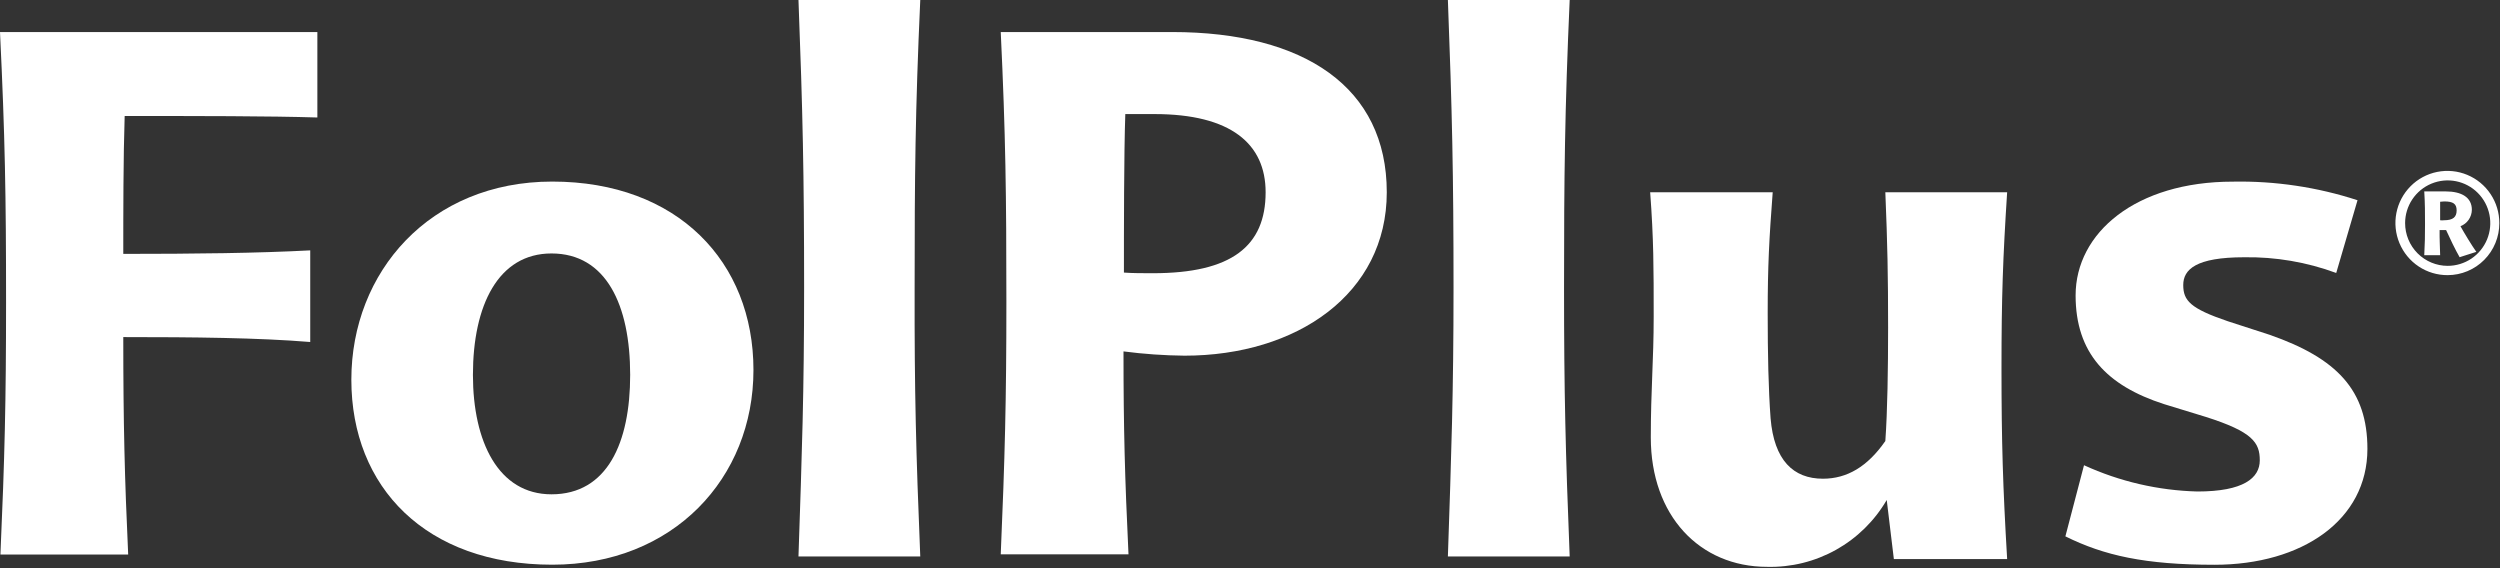
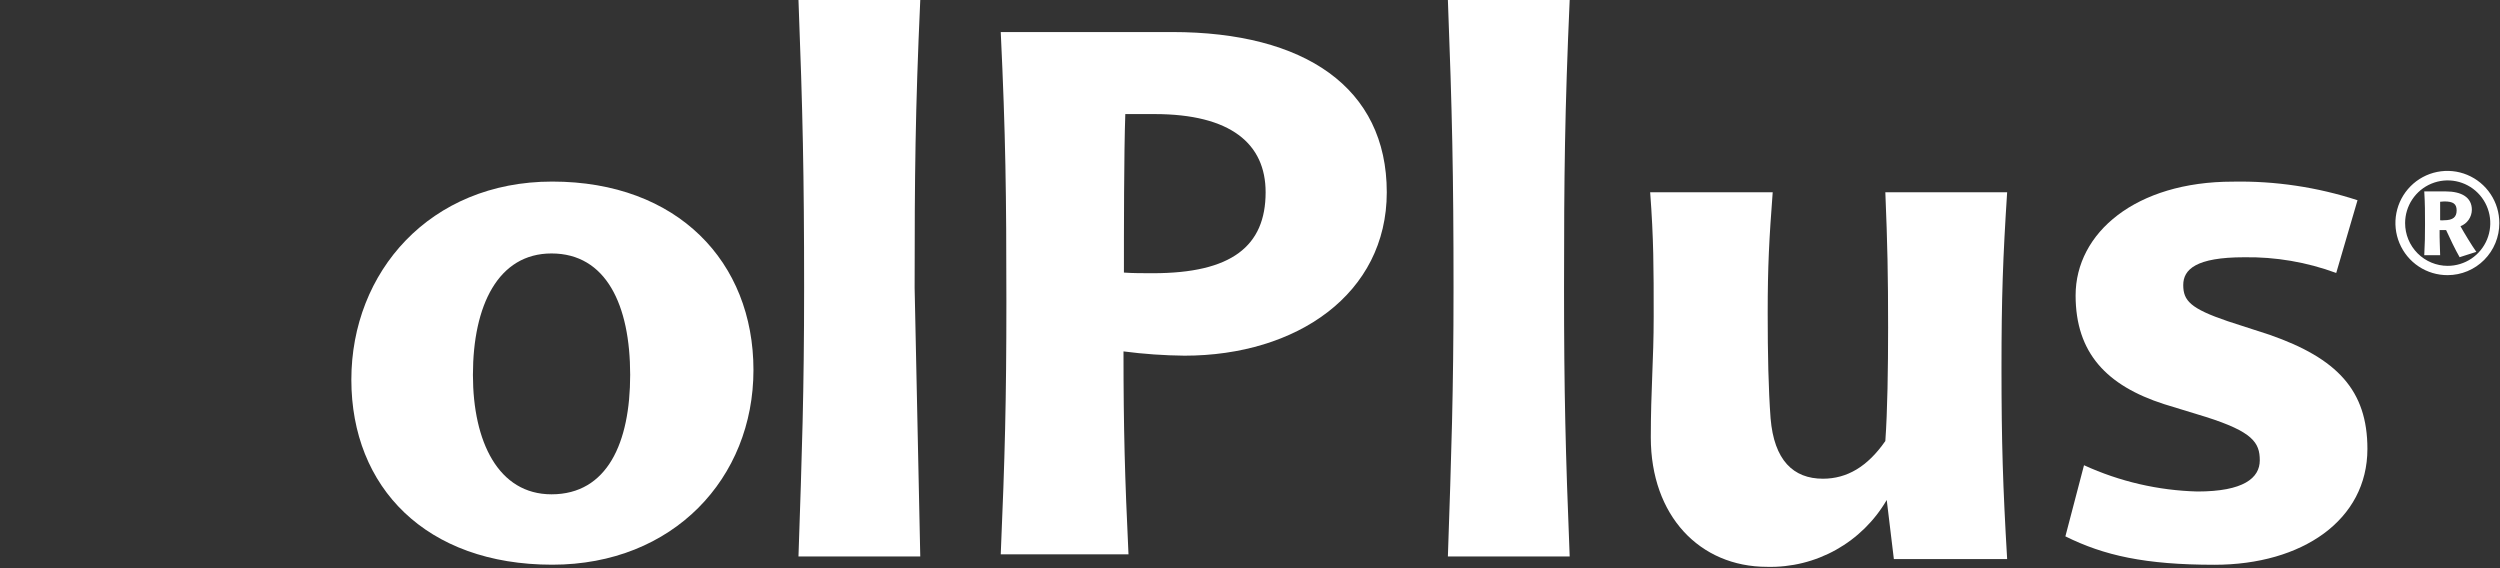
<svg xmlns="http://www.w3.org/2000/svg" width="1526" height="347" viewBox="0 0 1526 347" fill="none">
  <rect x="0" y="0" width="1526" height="347" fill="#333333" stroke="none" />
-   <path d="M0 19.56H193.72V71.717C165.191 70.804 119.312 70.804 76.097 70.804C75.253 95.97 75.252 130.719 75.252 154.972C118.467 154.972 157.783 154.516 189.366 152.821V208.759C157.783 206.151 117.883 205.76 75.252 205.76C75.252 258.634 76.097 292.079 78.242 338.499H0.26C2.859 279.822 3.704 244.747 3.704 184.441C3.704 119.44 3.054 82.93 0 19.56Z" fill="#FFFFFF" />
  <path d="M337.089 110.834C413.642 110.834 459.911 159.861 459.911 225.84C459.911 291.818 411.042 344.692 337.089 344.692C259.952 344.692 214.463 297.425 214.463 231.772C214.463 166.12 262.292 110.834 337.089 110.834ZM336.634 154.711C304.142 154.711 288.676 186.331 288.676 228.839C288.676 269.651 304.207 301.728 336.634 301.728C370.817 301.728 384.658 270.043 384.658 228.839C384.658 186.135 369.972 154.711 336.634 154.711Z" fill="#FFFFFF" />
-   <path d="M561.73 339.671H487.387C489.531 276.301 490.831 239.465 490.831 175.638C490.831 107.117 489.986 67.674 487.387 0H561.73C558.675 67.674 558.286 107.117 558.286 175.638C558.156 239.465 559.13 276.301 561.73 339.671Z" fill="#FFFFFF" />
+   <path d="M561.73 339.671H487.387C489.531 276.301 490.831 239.465 490.831 175.638C490.831 107.117 489.986 67.674 487.387 0H561.73C558.675 67.674 558.286 107.117 558.286 175.638Z" fill="#FFFFFF" />
  <path d="M614.297 184.376C614.297 119.179 613.842 82.474 610.853 19.56H715.479C796.32 19.56 846.488 53.397 846.488 117.354C846.488 179.355 791.576 217.104 723.017 217.104C710.564 216.977 698.13 216.106 685.781 214.496C685.781 262.22 686.625 291.753 688.835 338.369H610.853C613.387 279.171 614.297 244.421 614.297 184.376ZM686.885 69.63C686.04 93.492 686.04 141.346 686.04 166.381C691.239 166.773 697.738 166.773 703.782 166.773C751.74 166.773 772.535 150.278 772.535 117.354C772.535 87.82 751.35 69.63 704.691 69.63H686.885Z" fill="#FFFFFF" />
  <path d="M958.134 339.671H883.791C885.935 276.301 887.235 239.465 887.235 175.638C887.235 107.117 886.39 67.674 883.791 0H958.134C955.144 67.674 954.69 107.117 954.69 175.638C954.69 239.465 955.599 276.301 958.134 339.671Z" fill="#FFFFFF" />
  <path d="M1078.61 345.994C1037.48 345.994 1007.65 314.766 1007.65 267.042C1007.65 237.508 1009.41 220.166 1009.41 193.305C1009.41 163.772 1009.41 145.973 1007.26 117.352H1082.06C1079.91 145.582 1079 162.468 1079 191.089C1079 216.254 1079.46 237.508 1080.76 255.307C1082.9 280.929 1094.6 292.208 1112.73 292.208C1127.42 292.208 1139.96 284.841 1150.81 269.194C1152.11 251.004 1152.5 224.925 1152.5 199.825C1152.5 168.14 1152.11 149.037 1150.81 117.352H1225.16C1222.56 157.708 1221.71 181.57 1221.71 224.534C1221.71 270.171 1222.56 296.967 1225.16 341.235H1156.01L1151.66 305.182C1144.24 317.922 1133.55 328.43 1120.7 335.609C1107.85 342.788 1093.32 346.375 1078.61 345.994Z" fill="#FFFFFF" />
  <path d="M1426.03 166.62C1408.04 159.987 1388.98 156.738 1369.82 157.036C1340.44 157.036 1332.65 164.469 1332.65 173.987C1332.65 183.506 1337 188.33 1359.87 196.089L1385.41 204.369C1426.68 218.777 1445.07 238.336 1445.07 273.998C1445.07 317.419 1405.3 344.736 1351.69 344.736C1309.32 344.736 1284.23 339.064 1260.71 327.394L1272.08 283.973C1293.84 293.933 1317.38 299.388 1341.29 300.011C1369.43 300.011 1379.37 291.796 1379.37 280.974C1379.37 270.151 1375.01 263.567 1346.49 254.504L1320.95 246.681C1285.92 235.402 1266.95 215.452 1266.95 180.311C1266.95 142.106 1303.66 110.877 1362.86 110.877C1388.7 110.375 1414.45 114.209 1439.03 122.222L1426.03 166.62Z" fill="#FFFFFF" />
  <path d="M1494.07 167.946C1487.79 167.985 1481.64 166.151 1476.39 162.675C1471.15 159.2 1467.06 154.241 1464.63 148.427C1462.2 142.613 1461.55 136.207 1462.75 130.021C1463.96 123.834 1466.97 118.147 1471.41 113.681C1475.84 109.214 1481.5 106.17 1487.66 104.933C1493.82 103.697 1500.21 104.325 1506.01 106.737C1511.82 109.15 1516.78 113.237 1520.26 118.482C1523.75 123.727 1525.6 129.892 1525.59 136.196C1525.6 140.357 1524.79 144.479 1523.21 148.326C1521.63 152.174 1519.31 155.672 1516.38 158.62C1513.46 161.568 1509.98 163.909 1506.15 165.51C1502.32 167.11 1498.22 167.938 1494.07 167.946ZM1494.07 162.274C1499.21 162.274 1504.24 160.745 1508.51 157.879C1512.79 155.014 1516.12 150.941 1518.09 146.176C1520.05 141.411 1520.57 136.167 1519.57 131.108C1518.56 126.05 1516.09 121.403 1512.45 117.756C1508.82 114.109 1504.18 111.625 1499.14 110.619C1494.1 109.612 1488.87 110.129 1484.12 112.103C1479.37 114.076 1475.31 117.419 1472.46 121.708C1469.6 125.996 1468.08 131.038 1468.08 136.196C1468.08 143.112 1470.82 149.746 1475.69 154.636C1480.57 159.527 1487.18 162.274 1494.07 162.274ZM1489.46 155.755H1479.77C1480.16 148.453 1480.23 144.215 1480.23 136.848C1480.23 129.481 1480.23 124.591 1479.77 116.833H1492.77C1502.58 116.833 1508.82 120.484 1508.82 128.046C1508.8 130.226 1508.12 132.348 1506.88 134.138C1505.64 135.928 1503.9 137.304 1501.87 138.087C1504.14 142.194 1508.76 149.822 1511.55 153.734L1501.35 156.994C1498.69 152.365 1495.37 145.454 1493.1 140.434H1489.13C1489.07 145.91 1489.33 150.604 1489.46 155.559V155.755ZM1489.46 123.157C1489.46 126.221 1489.46 131.371 1489.46 134.436C1490.28 134.546 1491.11 134.546 1491.93 134.436C1497.32 134.436 1499.53 132.48 1499.53 128.438C1499.53 124.395 1497.39 122.961 1491.99 122.961L1489.46 123.157Z" fill="#FFFFFF" />
</svg>